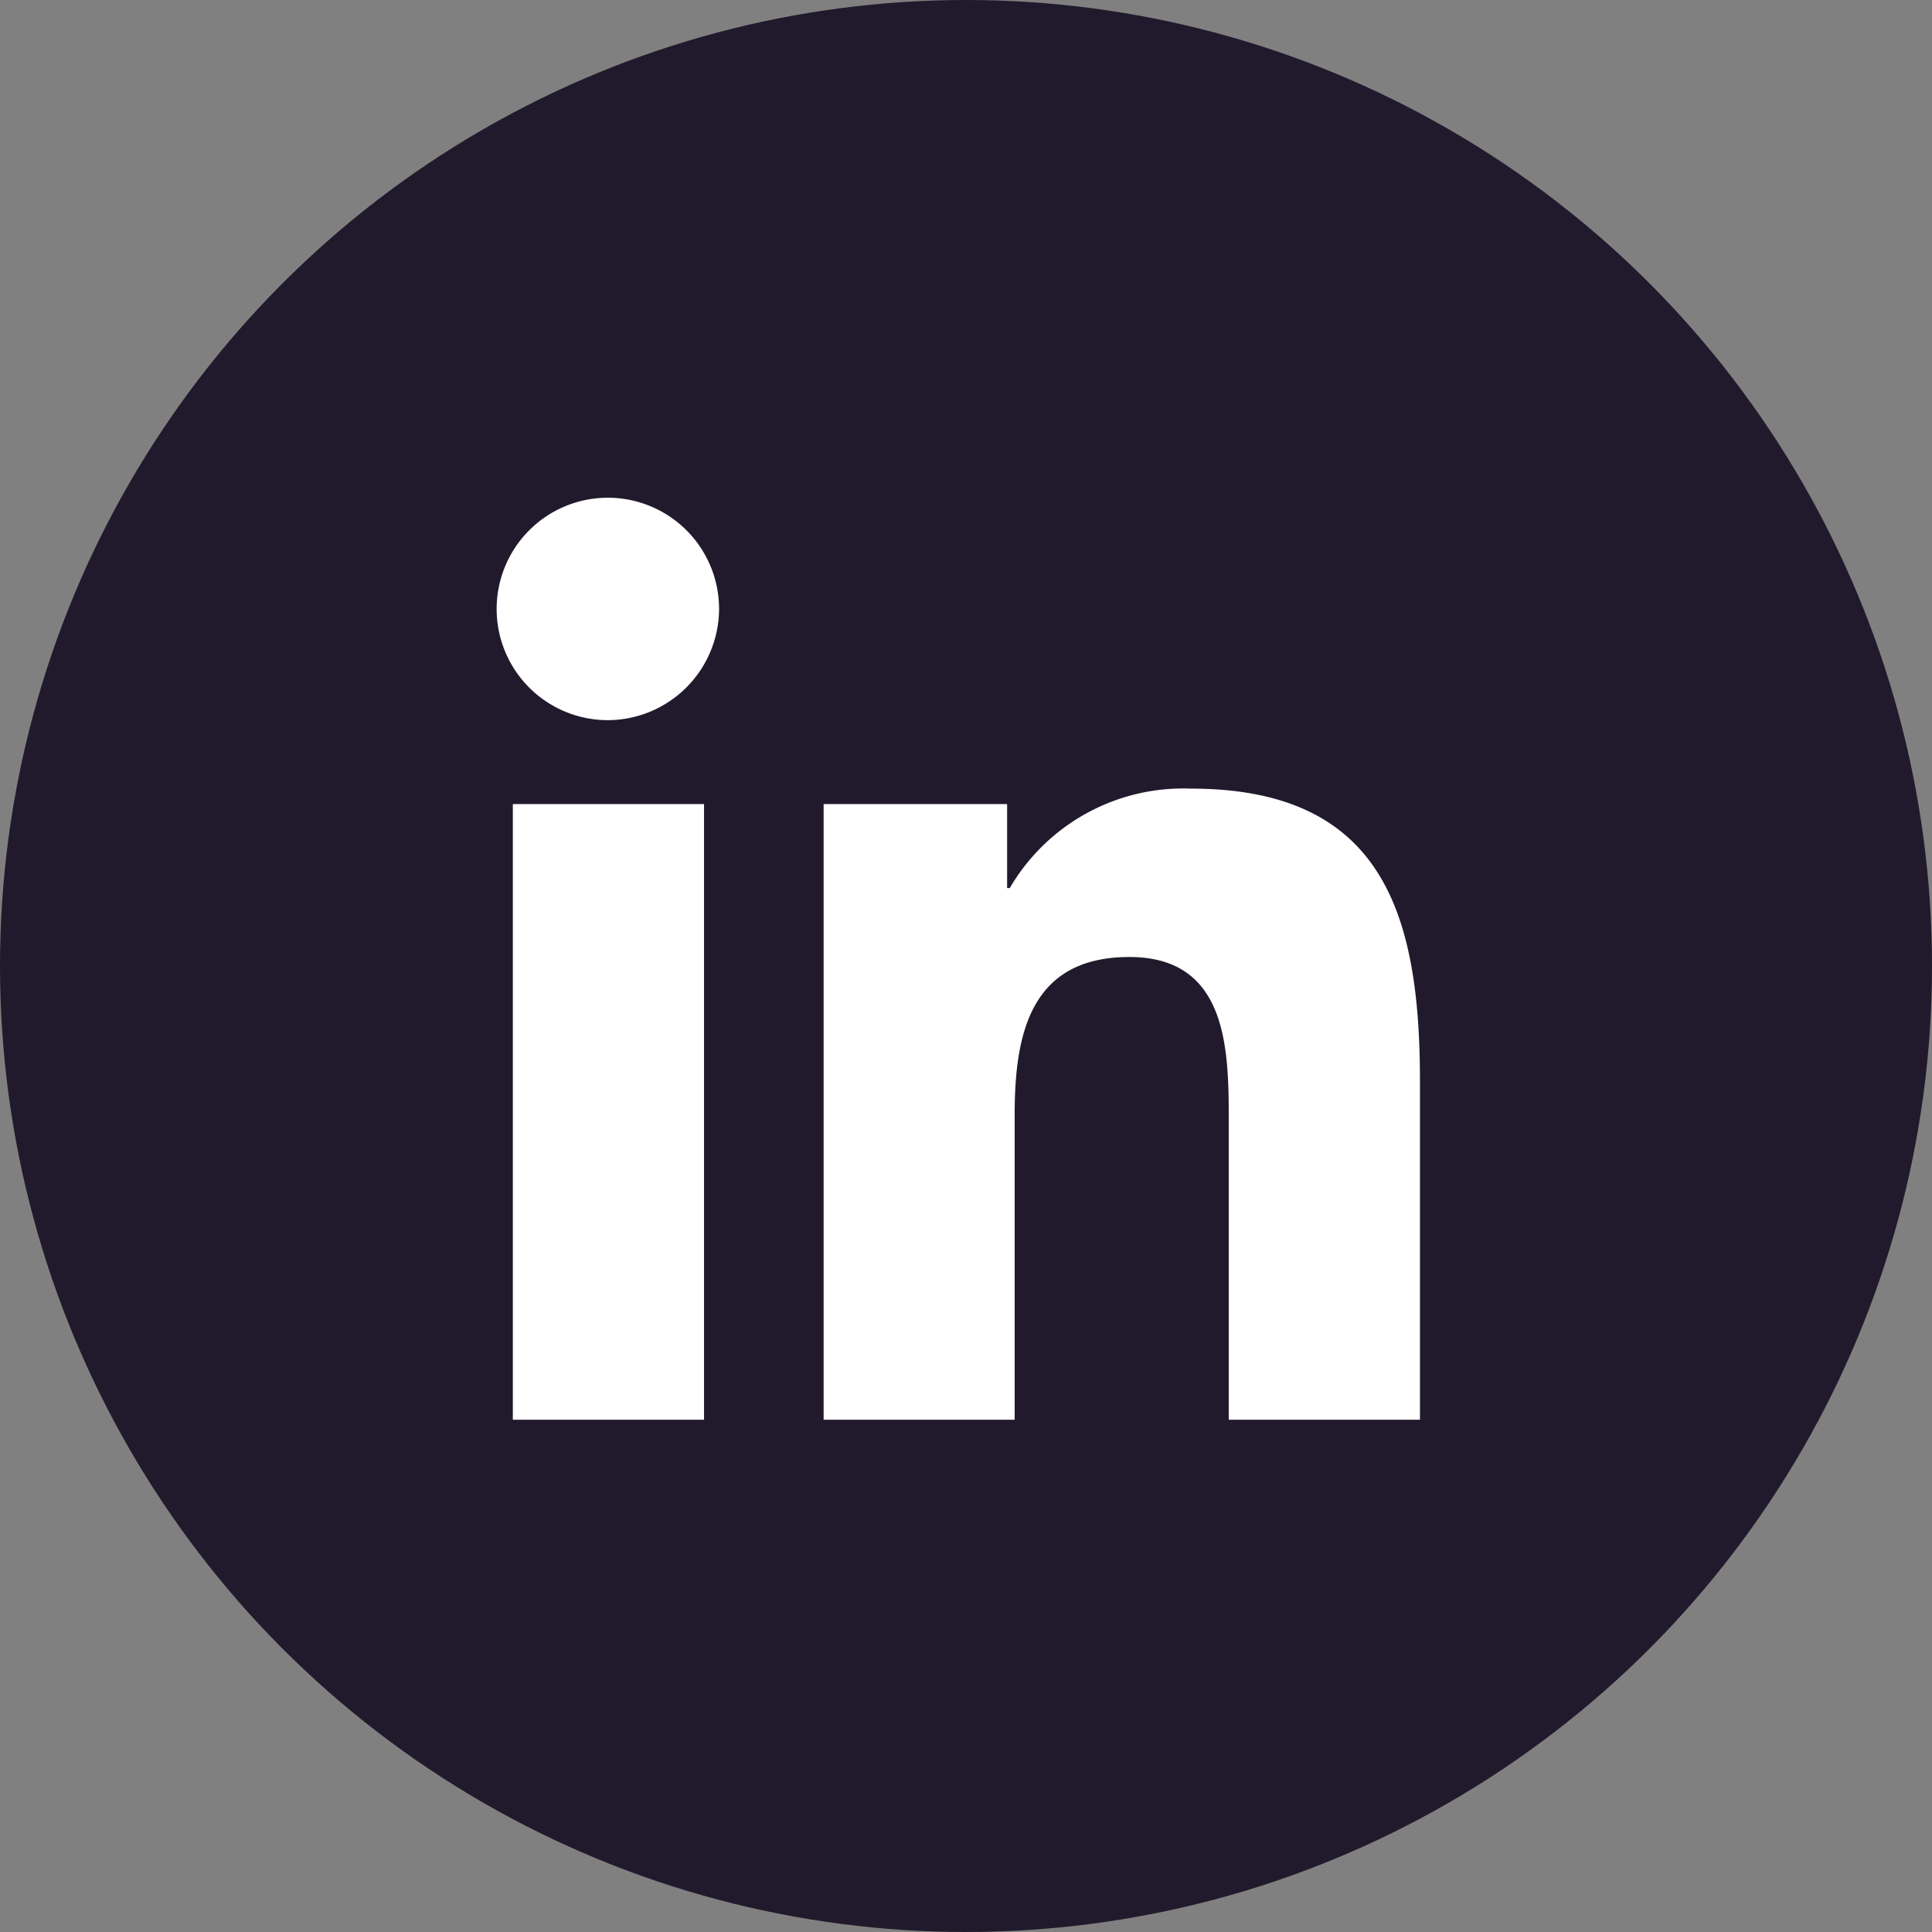
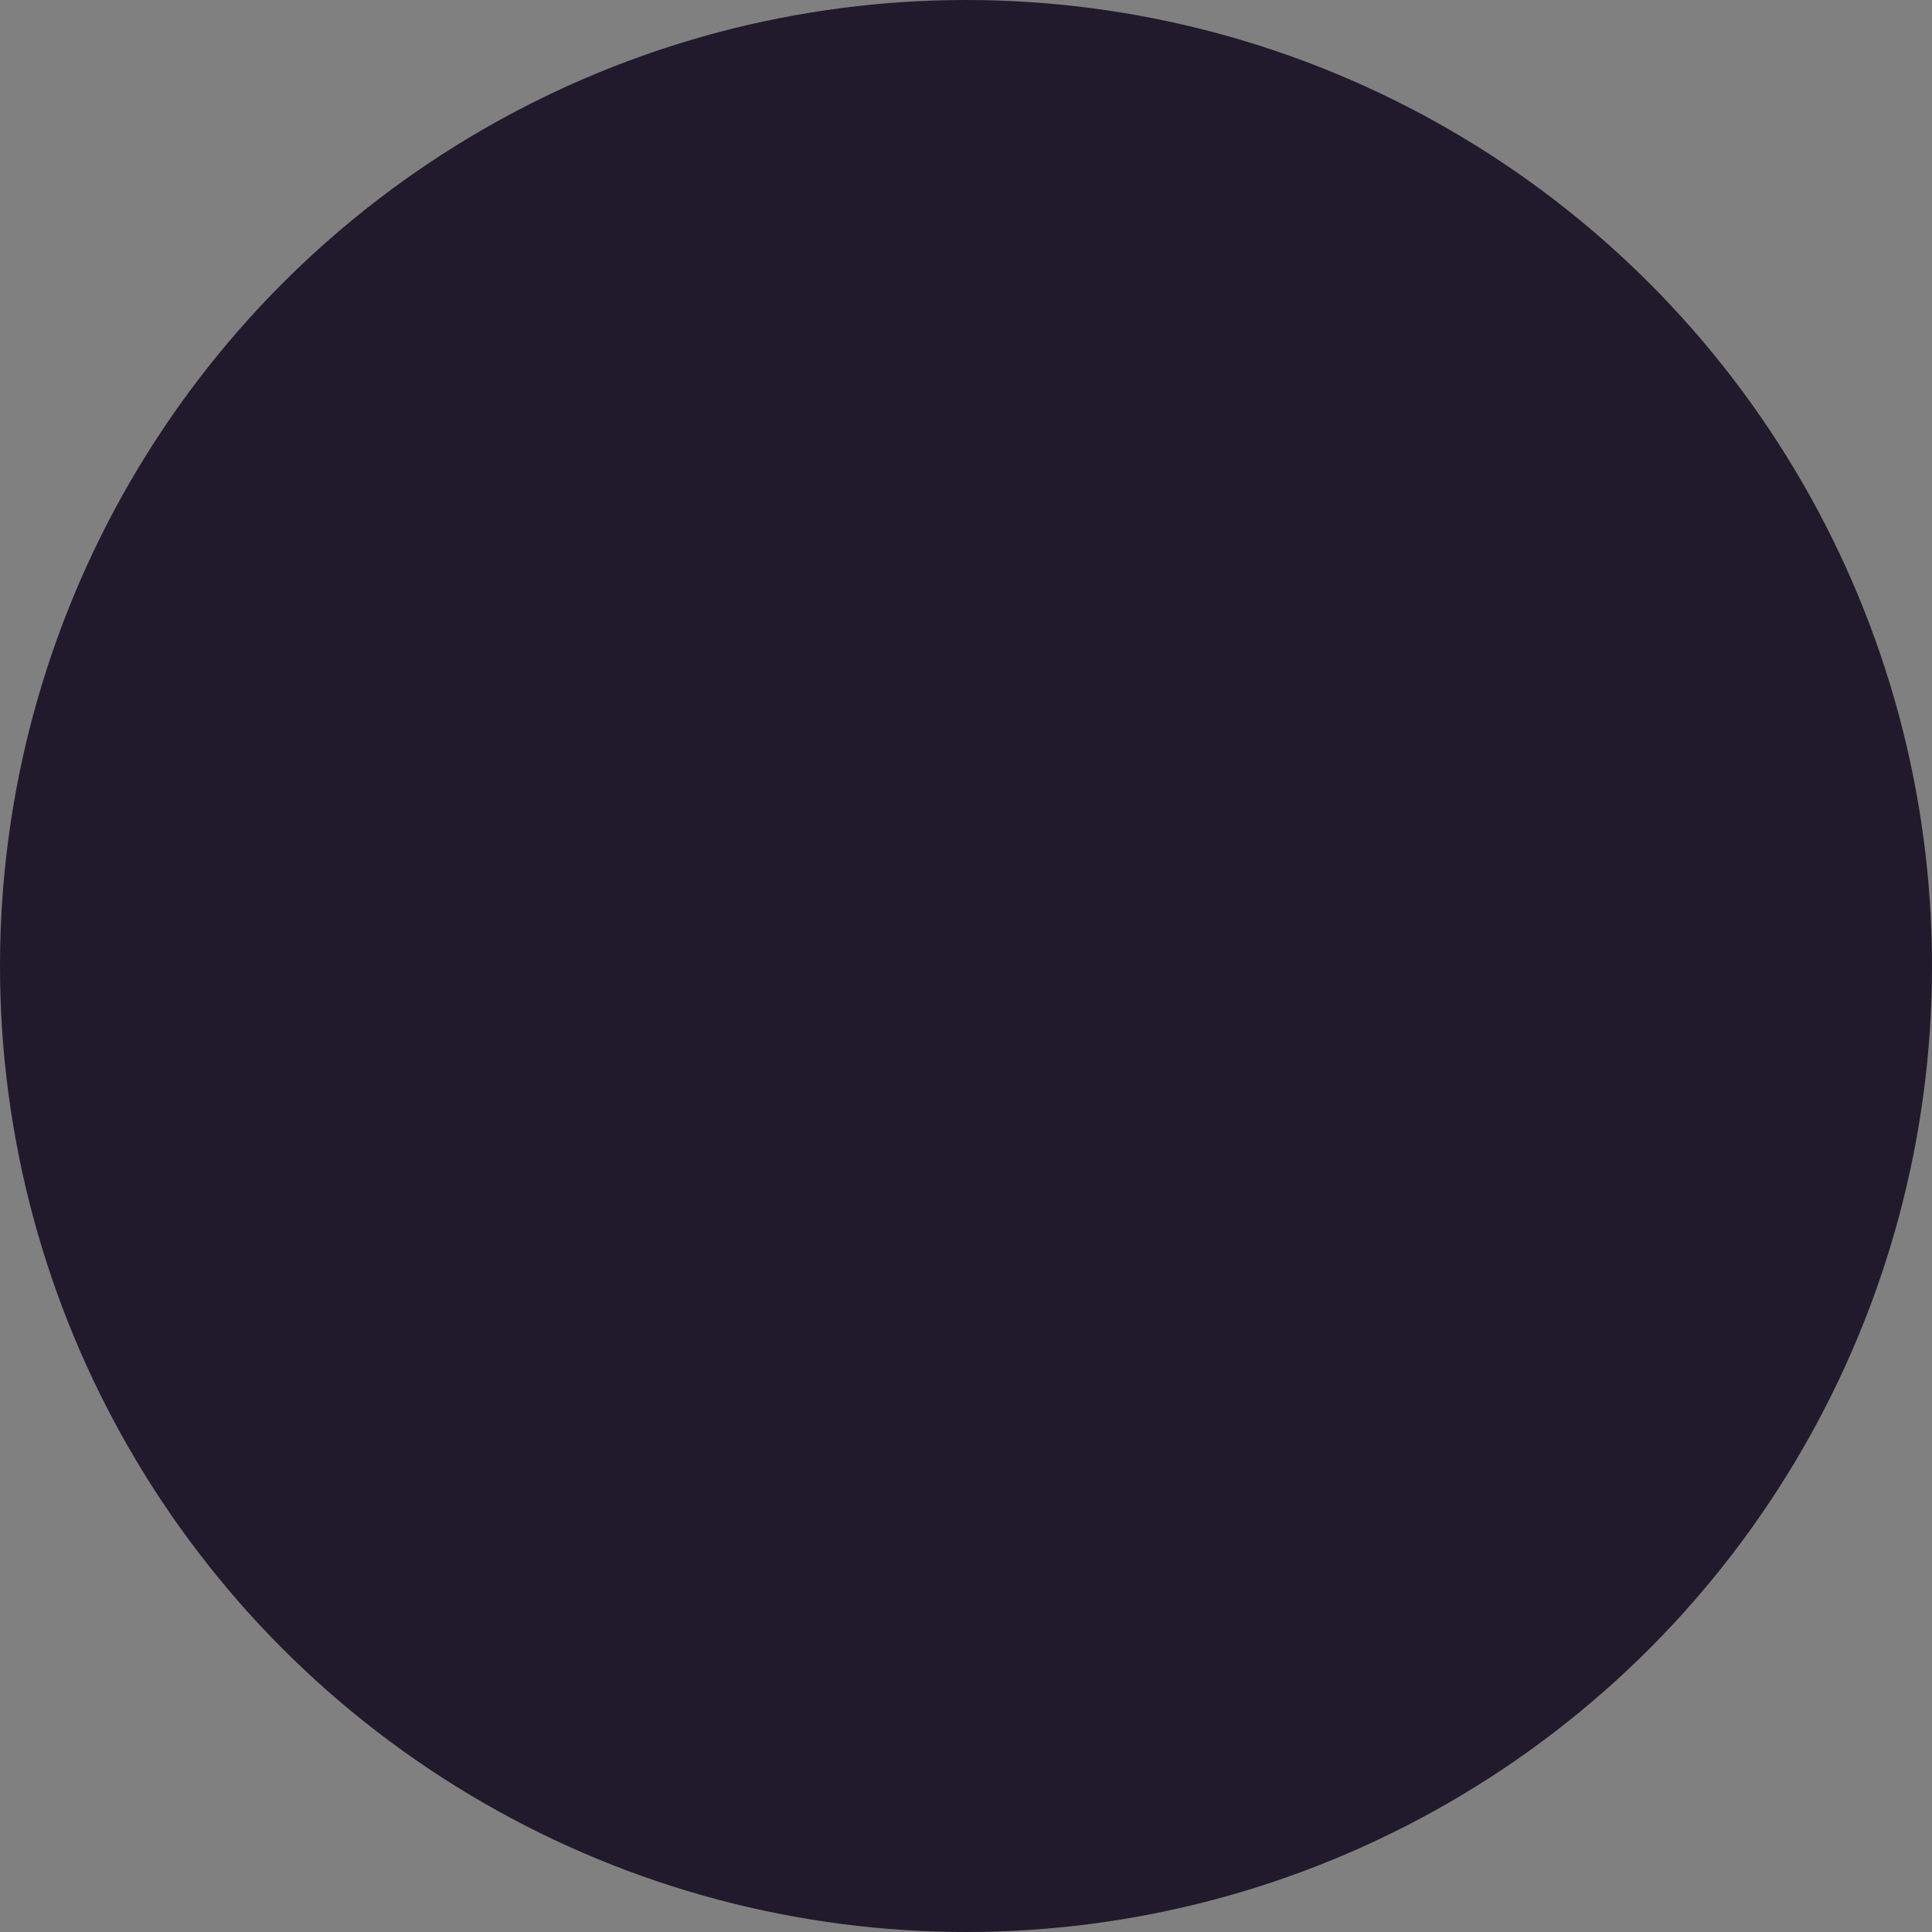
<svg xmlns="http://www.w3.org/2000/svg" width="32" height="32" viewBox="0 0 32 32">
  <rect x="0" y="0" width="32" height="32" fill="#808080" stroke="none" />
  <g id="Grupo_72" data-name="Grupo 72" transform="translate(-1478 -2554)">
    <circle id="Elipse_3" data-name="Elipse 3" cx="16" cy="16" r="16" transform="translate(1478 2554)" fill="#211a2c" />
-     <path id="Icon_awesome-linkedin-in" data-name="Icon awesome-linkedin-in" d="M3.419,15.273H.252V5.076H3.419ZM1.834,3.686A1.842,1.842,0,1,1,3.668,1.834,1.849,1.849,0,0,1,1.834,3.686ZM15.269,15.273H12.11V10.309c0-1.183-.024-2.7-1.646-2.7-1.646,0-1.9,1.285-1.9,2.615v5.049H5.4V5.076H8.439V6.467h.044a3.327,3.327,0,0,1,3-1.647c3.2,0,3.794,2.11,3.794,4.851v5.6Z" transform="translate(1486.242 2562.242)" fill="#fff" />
  </g>
</svg>